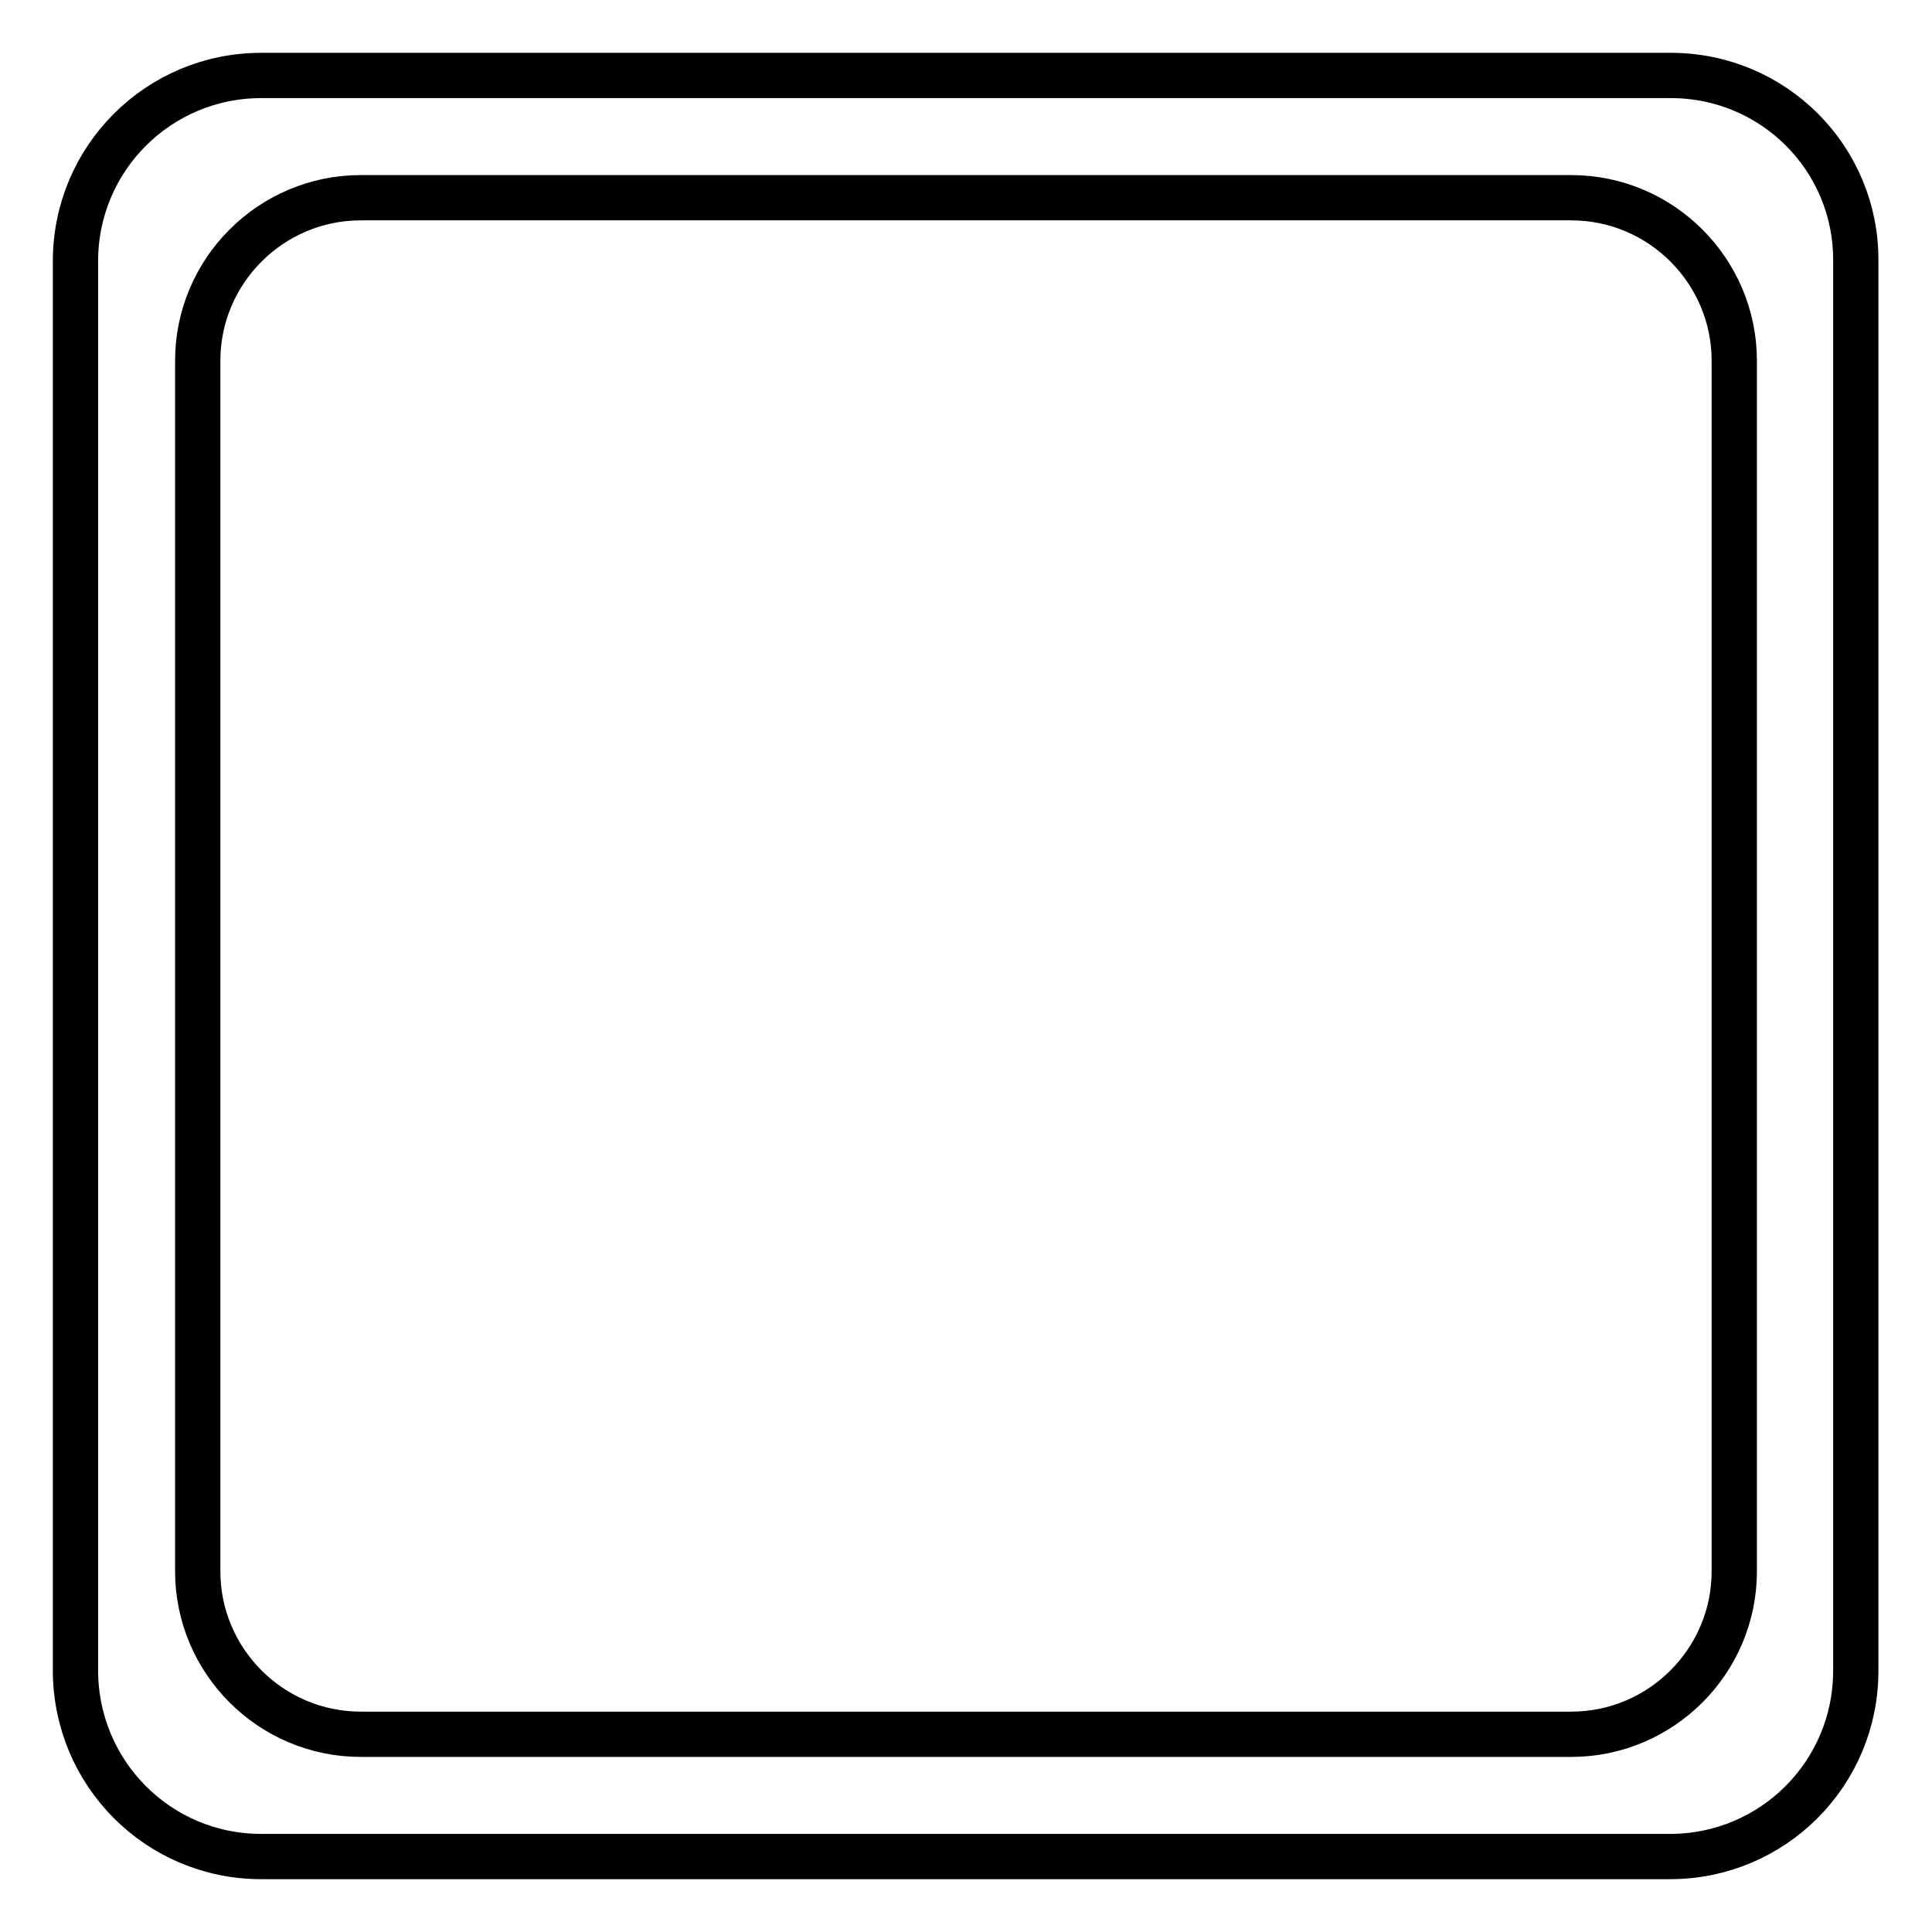
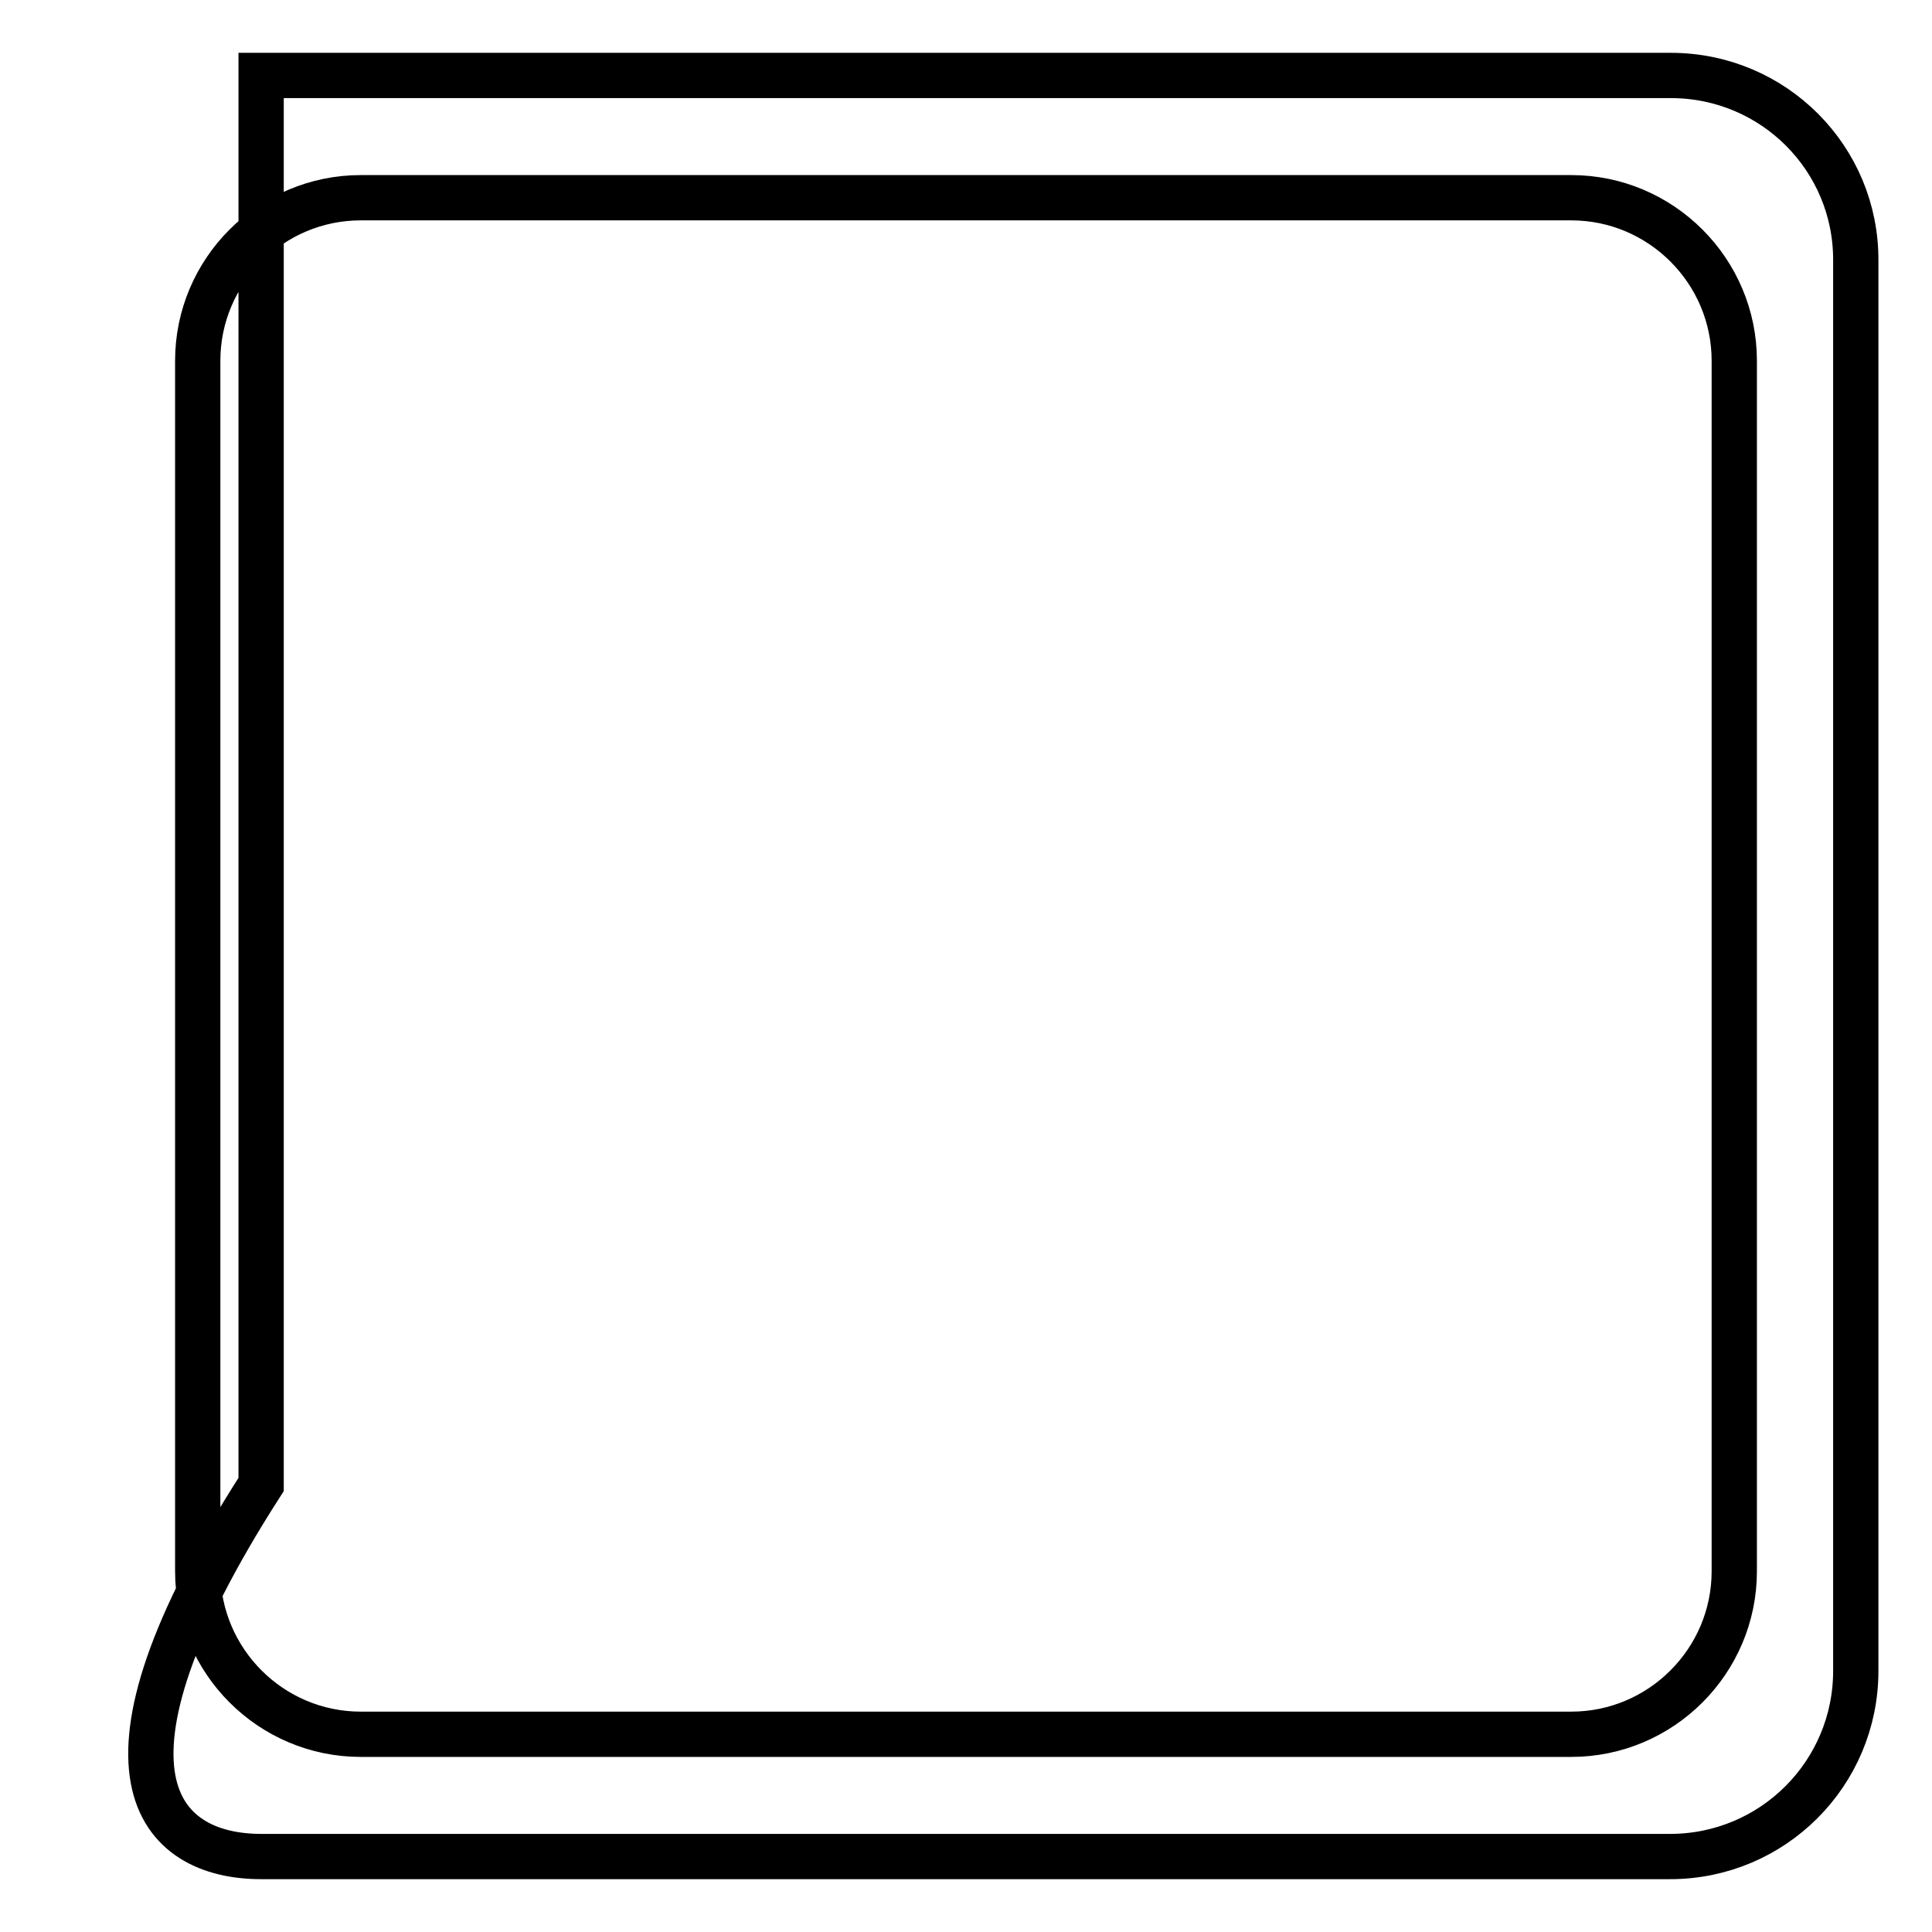
<svg xmlns="http://www.w3.org/2000/svg" version="1.1" x="0px" y="0px" viewBox="0 0 256 256" enable-background="new 0 0 256 256" xml:space="preserve">
  <g>
-     <path stroke-width="6" fill-opacity="0" stroke="#000000" d="M221.4,10H34.6C21,10,10,21,10,34.6v186.7C10,235,21,246,34.6,246h186.7c13.6,0,24.6-11,24.6-24.6V34.6 C246,21,235,10,221.4,10z M229.8,208.2c0,11.9-9.7,21.6-21.6,21.6H47.8c-11.9,0-21.6-9.7-21.6-21.6V47.8c0-11.9,9.7-21.6,21.6-21.6 h160.4c11.9,0,21.6,9.7,21.6,21.6V208.2z" />
+     <path stroke-width="6" fill-opacity="0" stroke="#000000" d="M221.4,10H34.6v186.7C10,235,21,246,34.6,246h186.7c13.6,0,24.6-11,24.6-24.6V34.6 C246,21,235,10,221.4,10z M229.8,208.2c0,11.9-9.7,21.6-21.6,21.6H47.8c-11.9,0-21.6-9.7-21.6-21.6V47.8c0-11.9,9.7-21.6,21.6-21.6 h160.4c11.9,0,21.6,9.7,21.6,21.6V208.2z" />
  </g>
</svg>